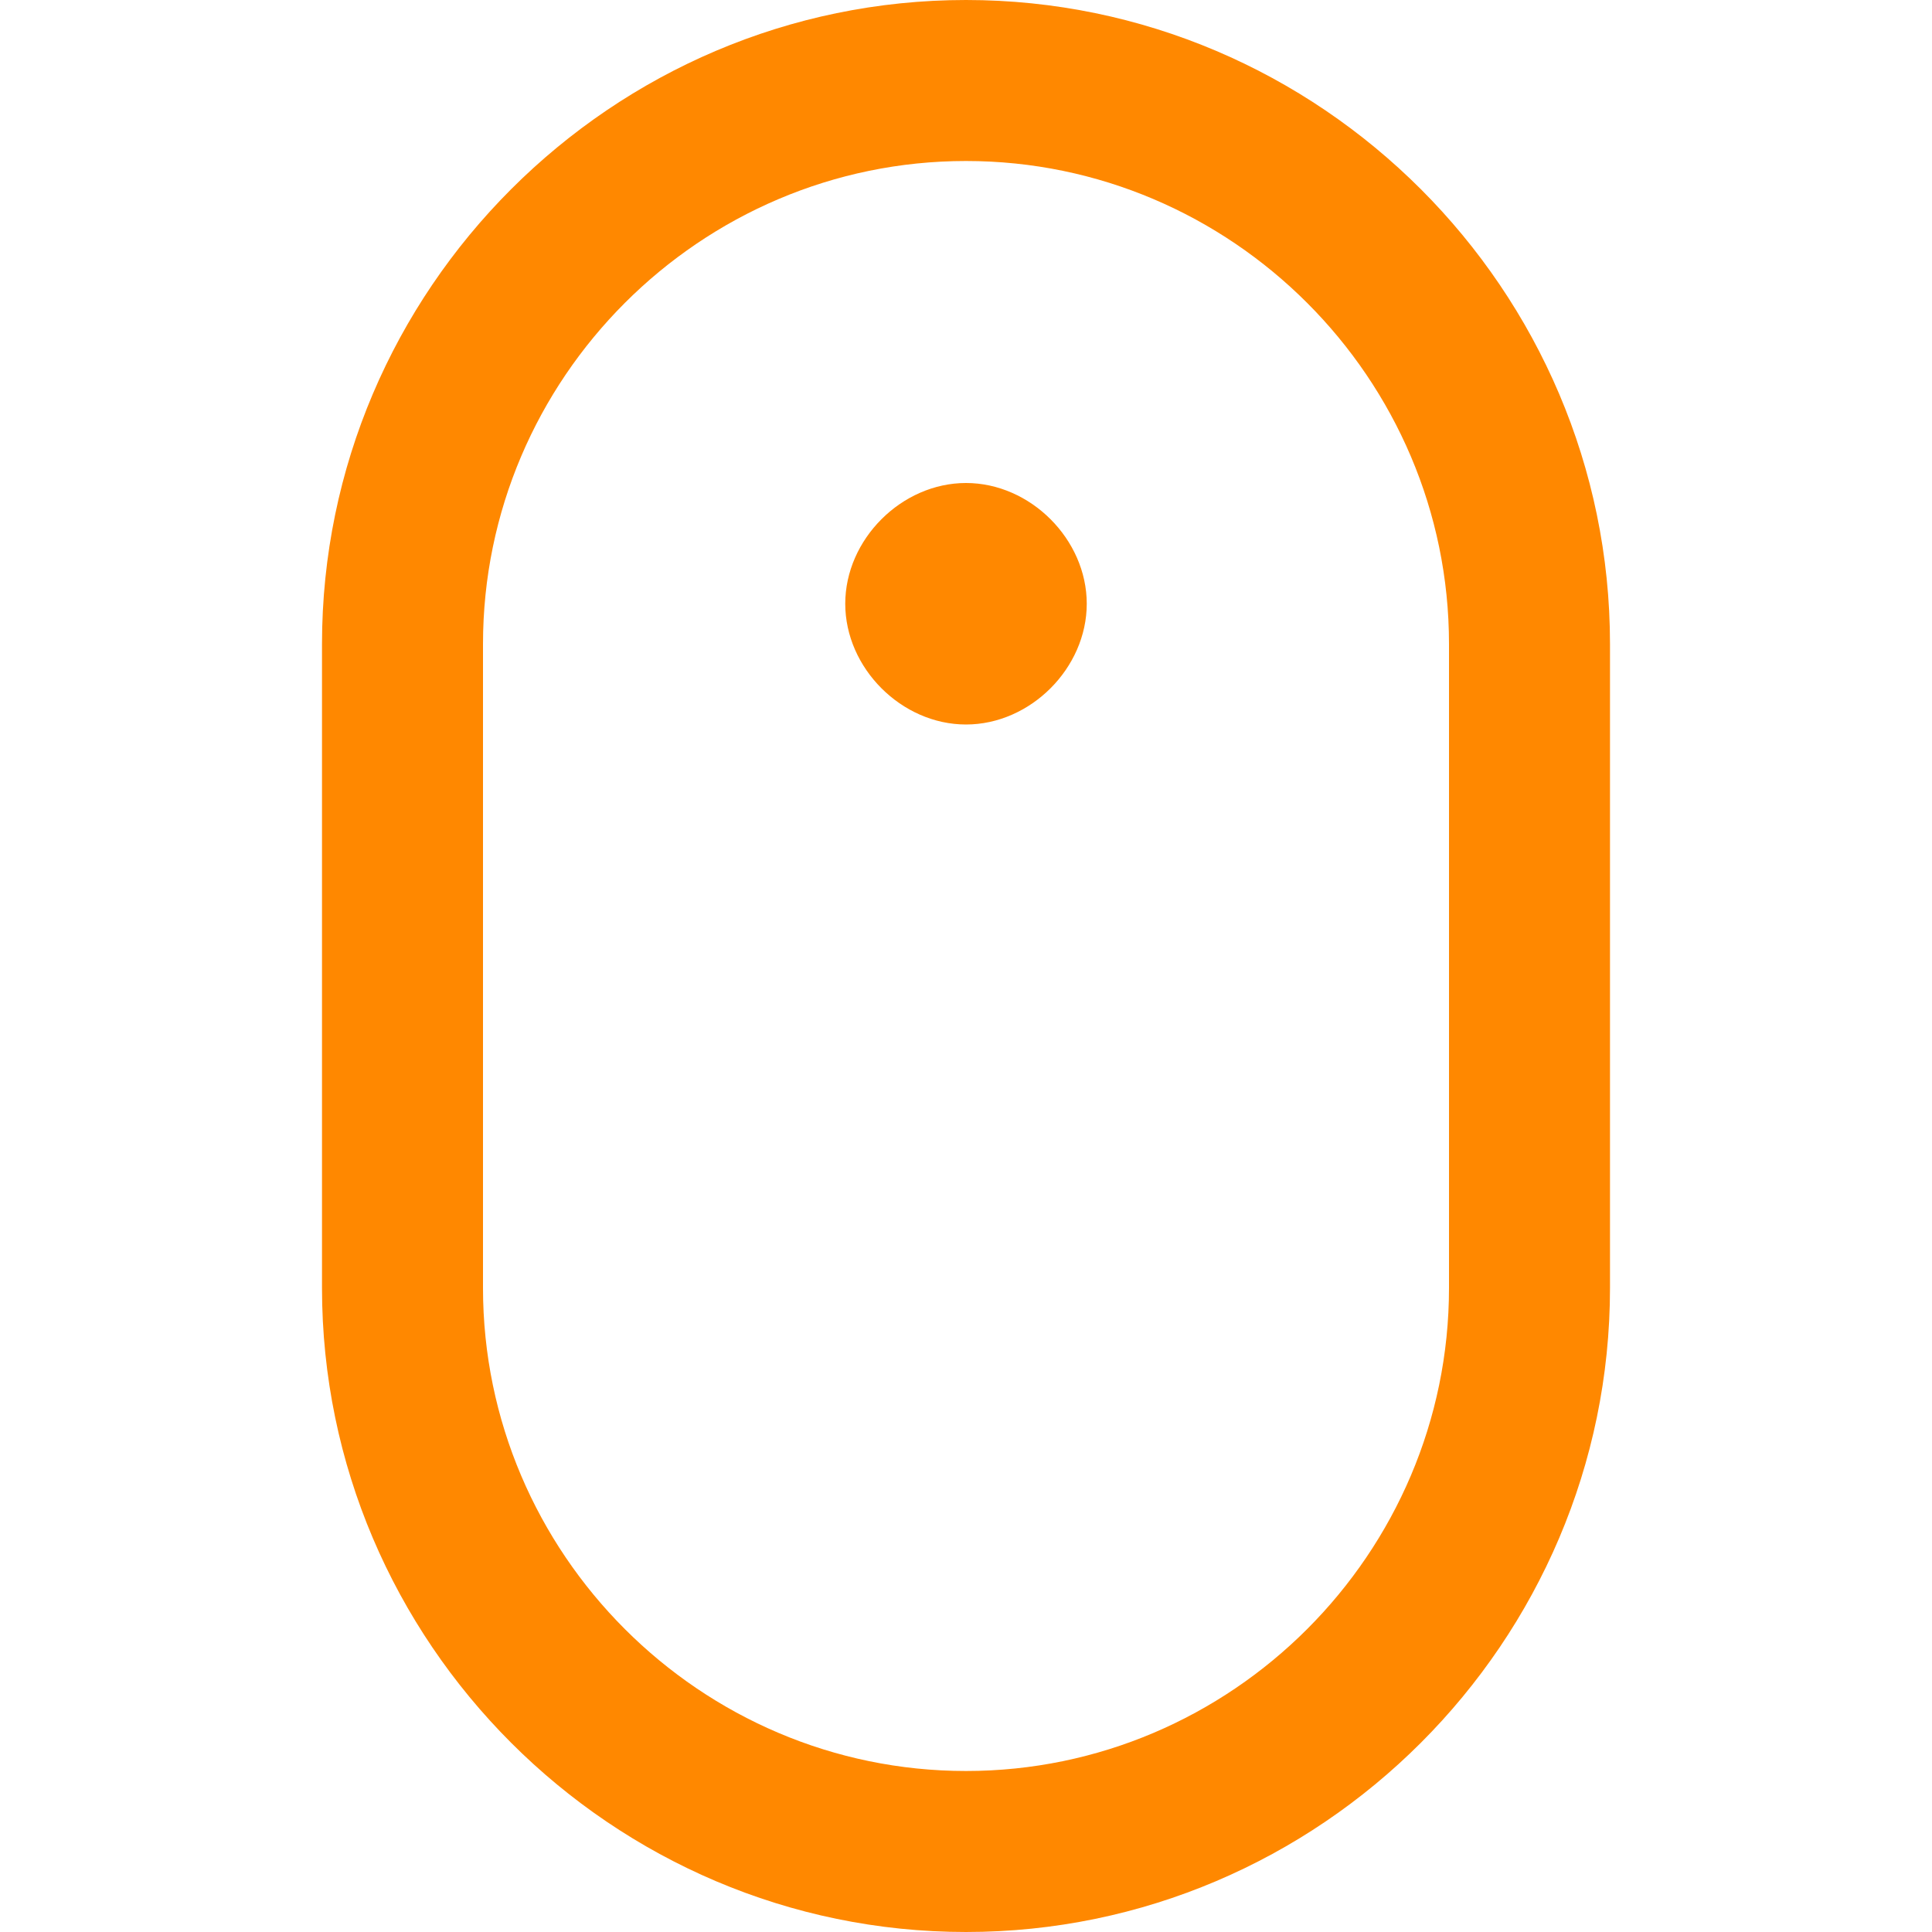
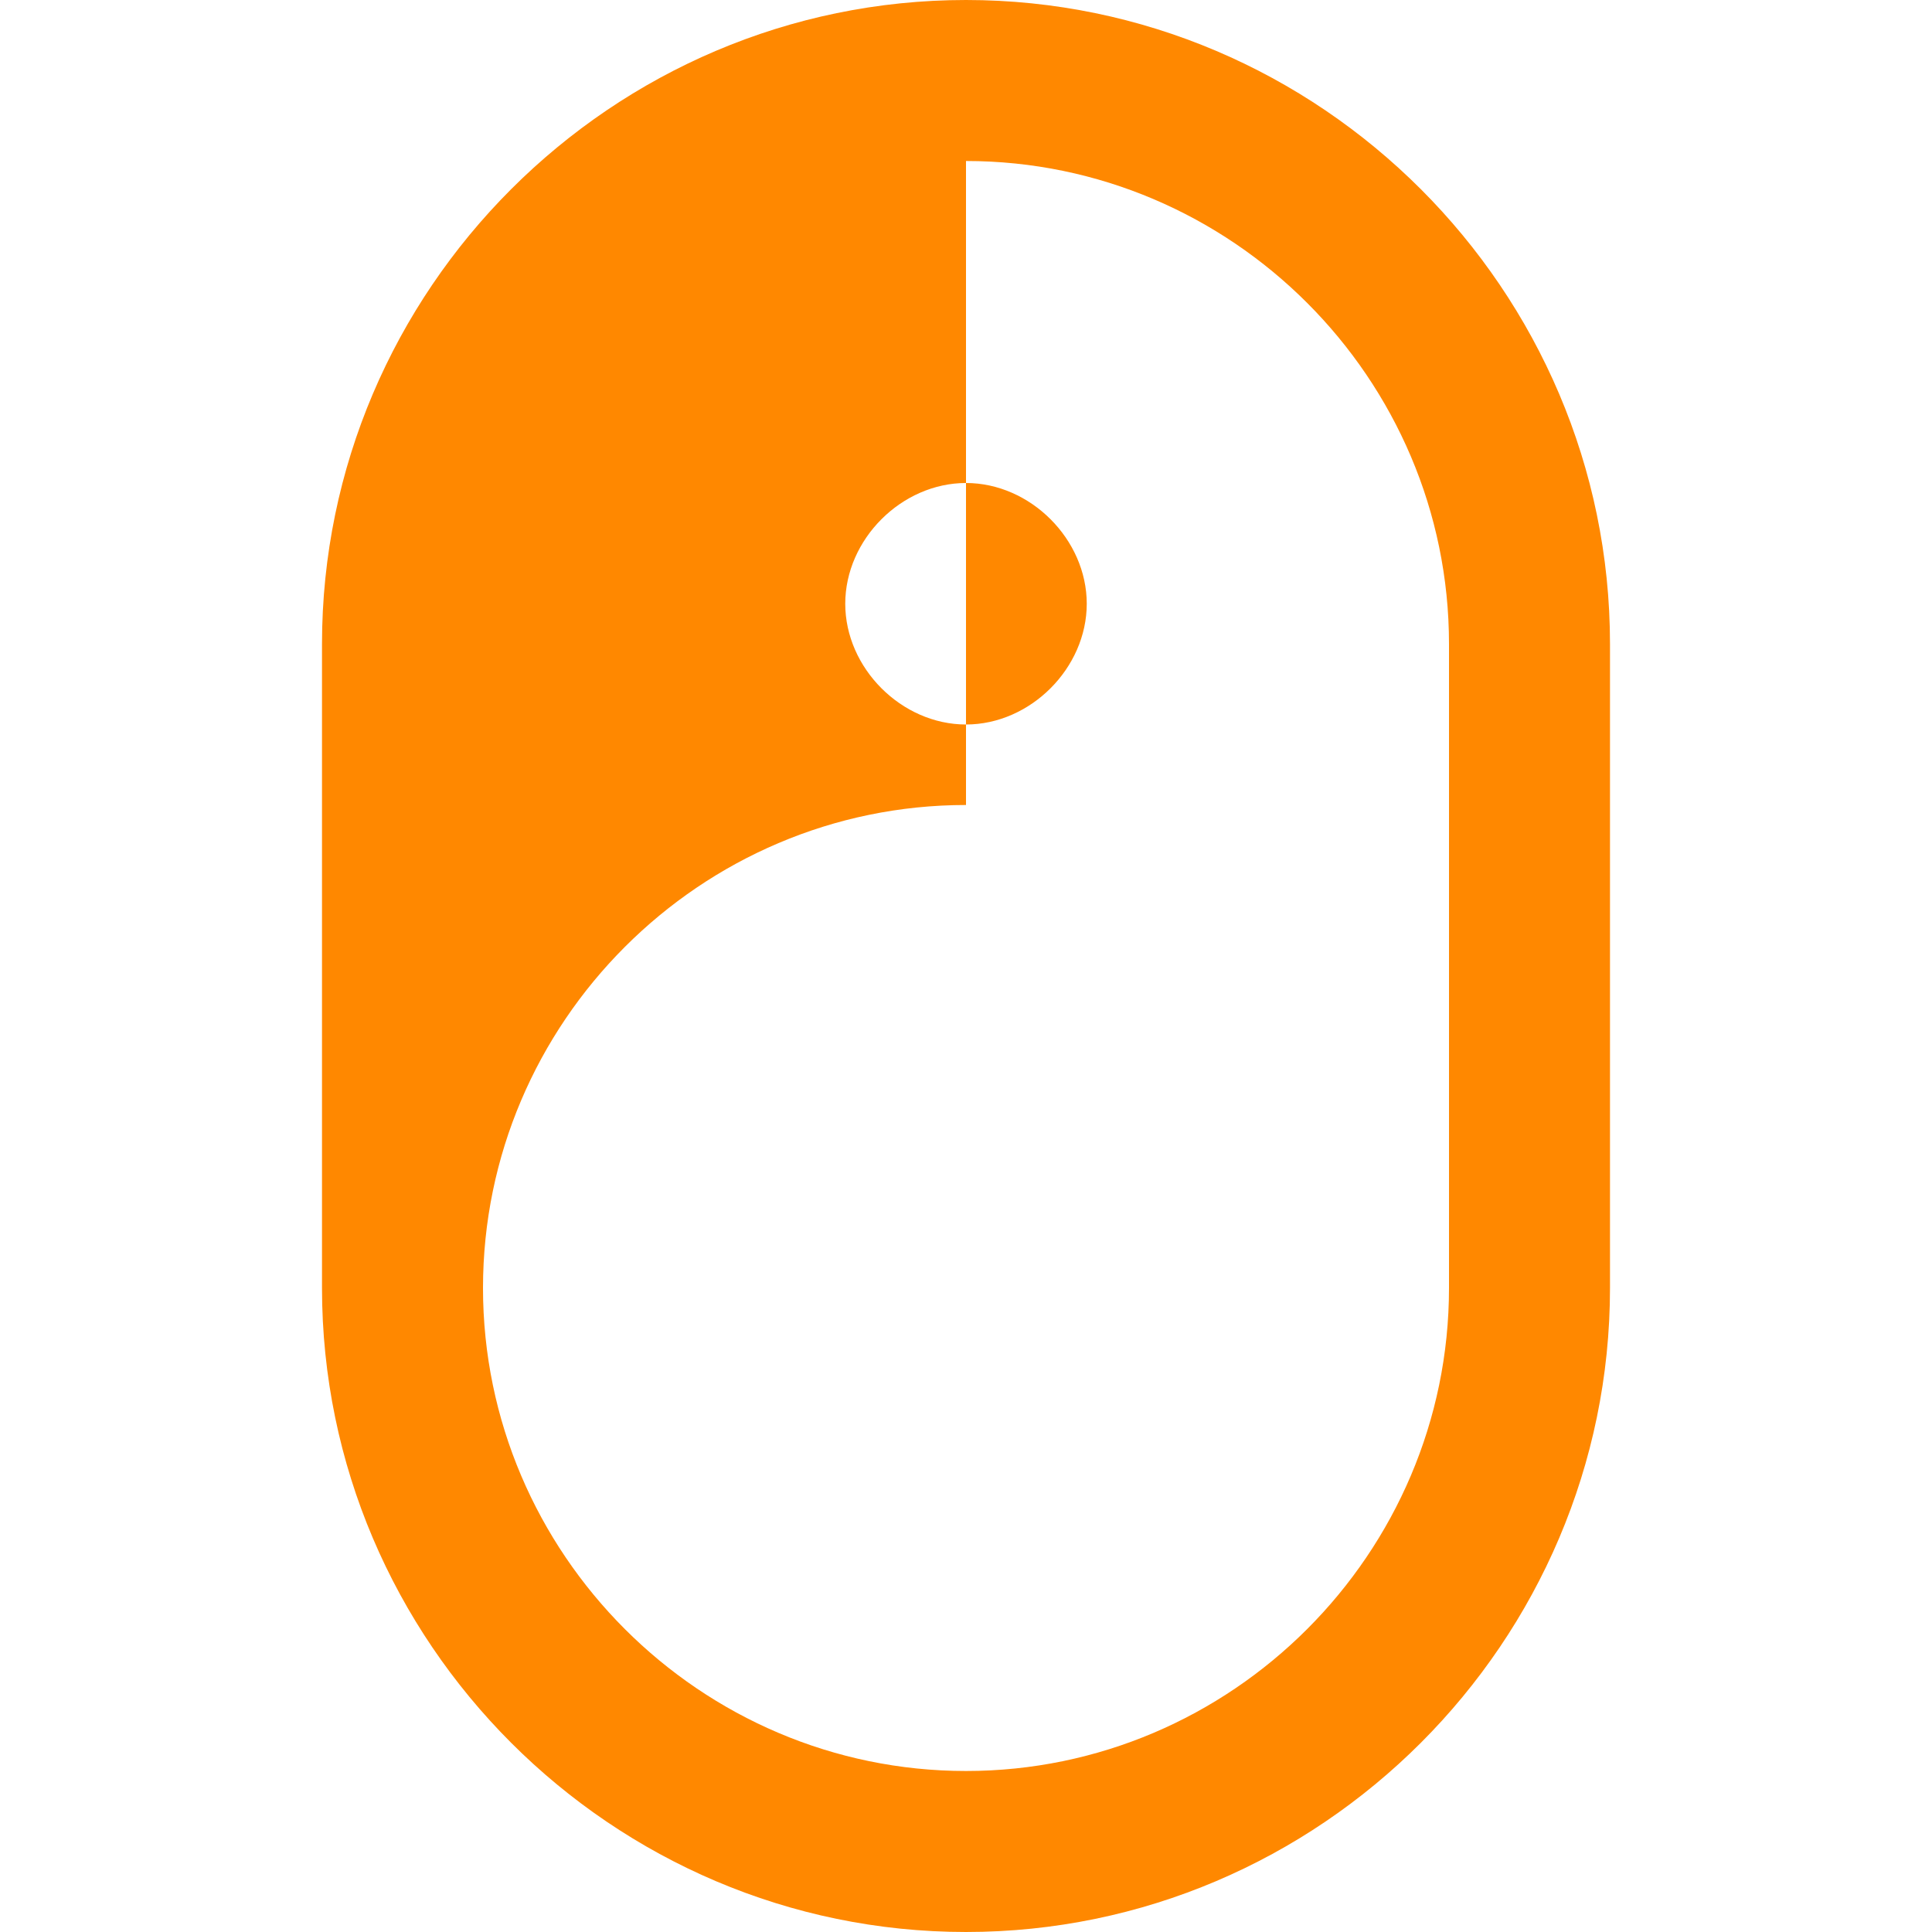
<svg xmlns="http://www.w3.org/2000/svg" version="1.1" viewBox="0 0 24 24">
  <defs>
    <style>
      .cls-1 {
        fill: #f80;
      }
    </style>
  </defs>
  <g>
    <g id="Ebene_1">
-       <path class="cls-1" d="M12,2c3.3,0,6,2.7,6,6v8c0,3.3-2.7,6-6,6s-6-2.7-6-6v-8c0-3.3,2.7-6,6-6ZM12,0C7.6,0,4,3.6,4,8v8c0,4.4,3.6,8,8,8s8-3.6,8-8v-8C20,3.6,16.4,0,12,0ZM12,9c-.8,0-1.5-.7-1.5-1.5s.7-1.5,1.5-1.5,1.5.7,1.5,1.5-.7,1.5-1.5,1.5Z" />
+       <path class="cls-1" d="M12,2c3.3,0,6,2.7,6,6v8c0,3.3-2.7,6-6,6s-6-2.7-6-6c0-3.3,2.7-6,6-6ZM12,0C7.6,0,4,3.6,4,8v8c0,4.4,3.6,8,8,8s8-3.6,8-8v-8C20,3.6,16.4,0,12,0ZM12,9c-.8,0-1.5-.7-1.5-1.5s.7-1.5,1.5-1.5,1.5.7,1.5,1.5-.7,1.5-1.5,1.5Z" />
    </g>
  </g>
</svg>